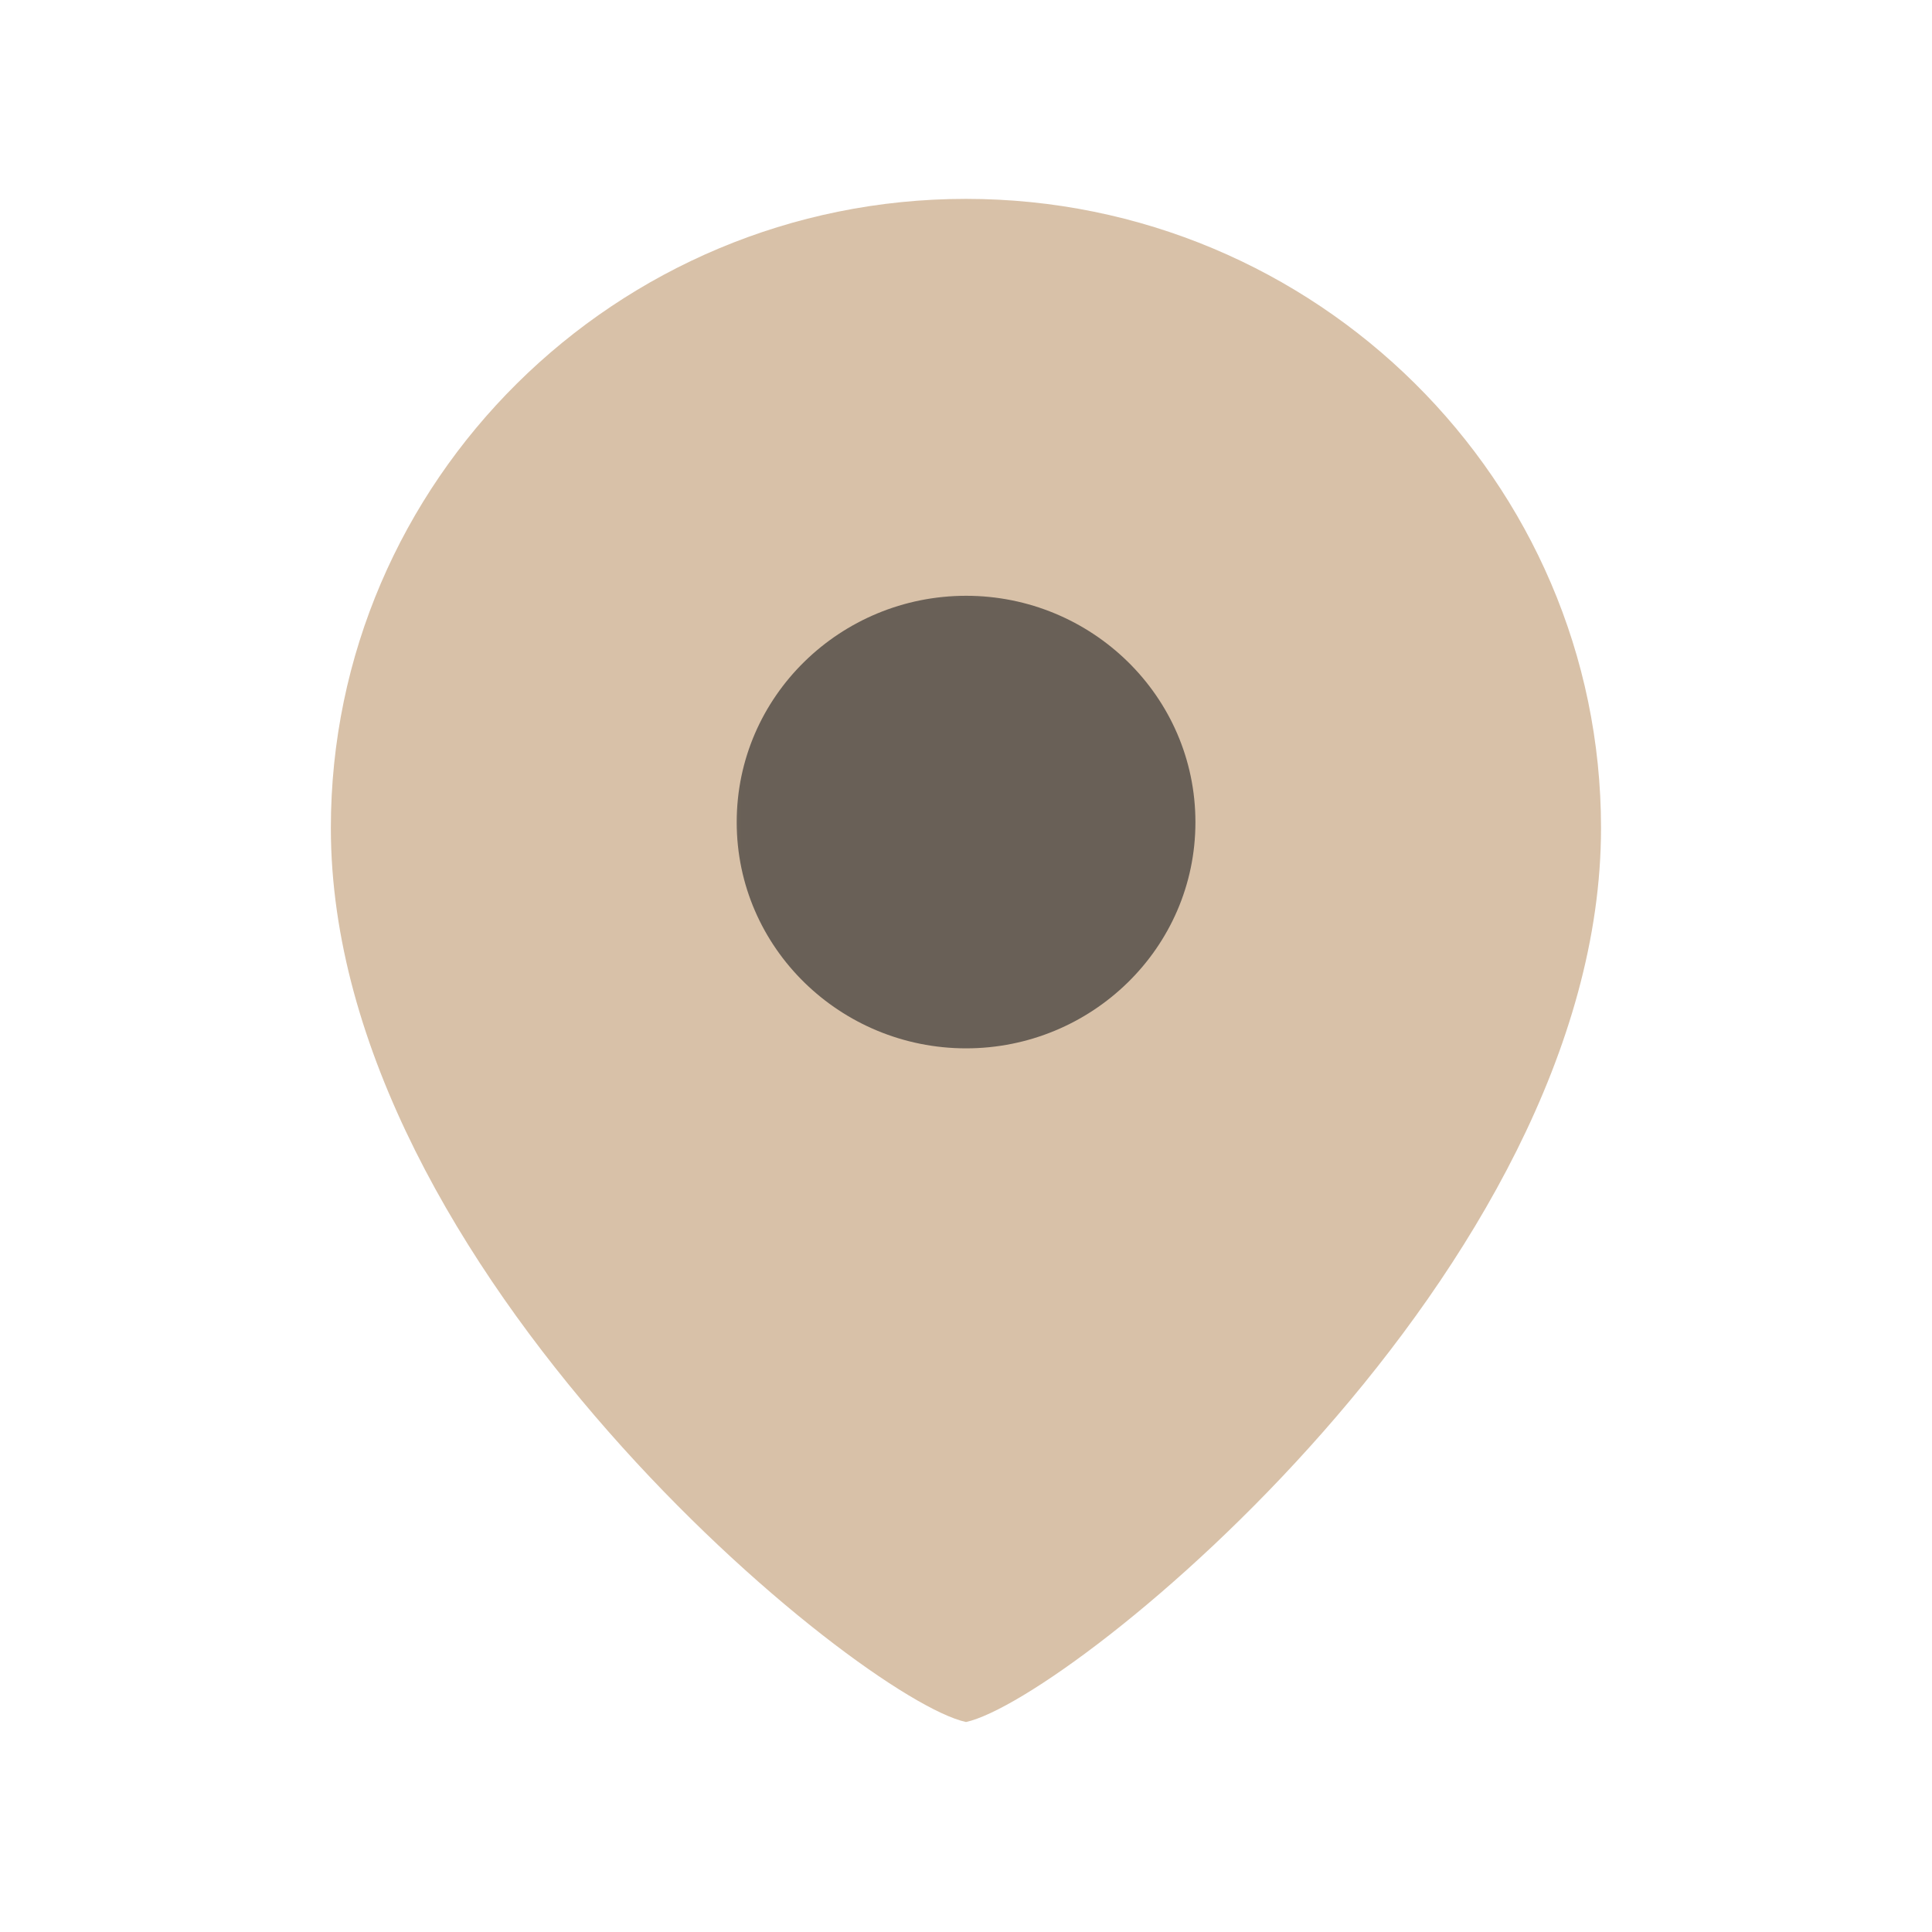
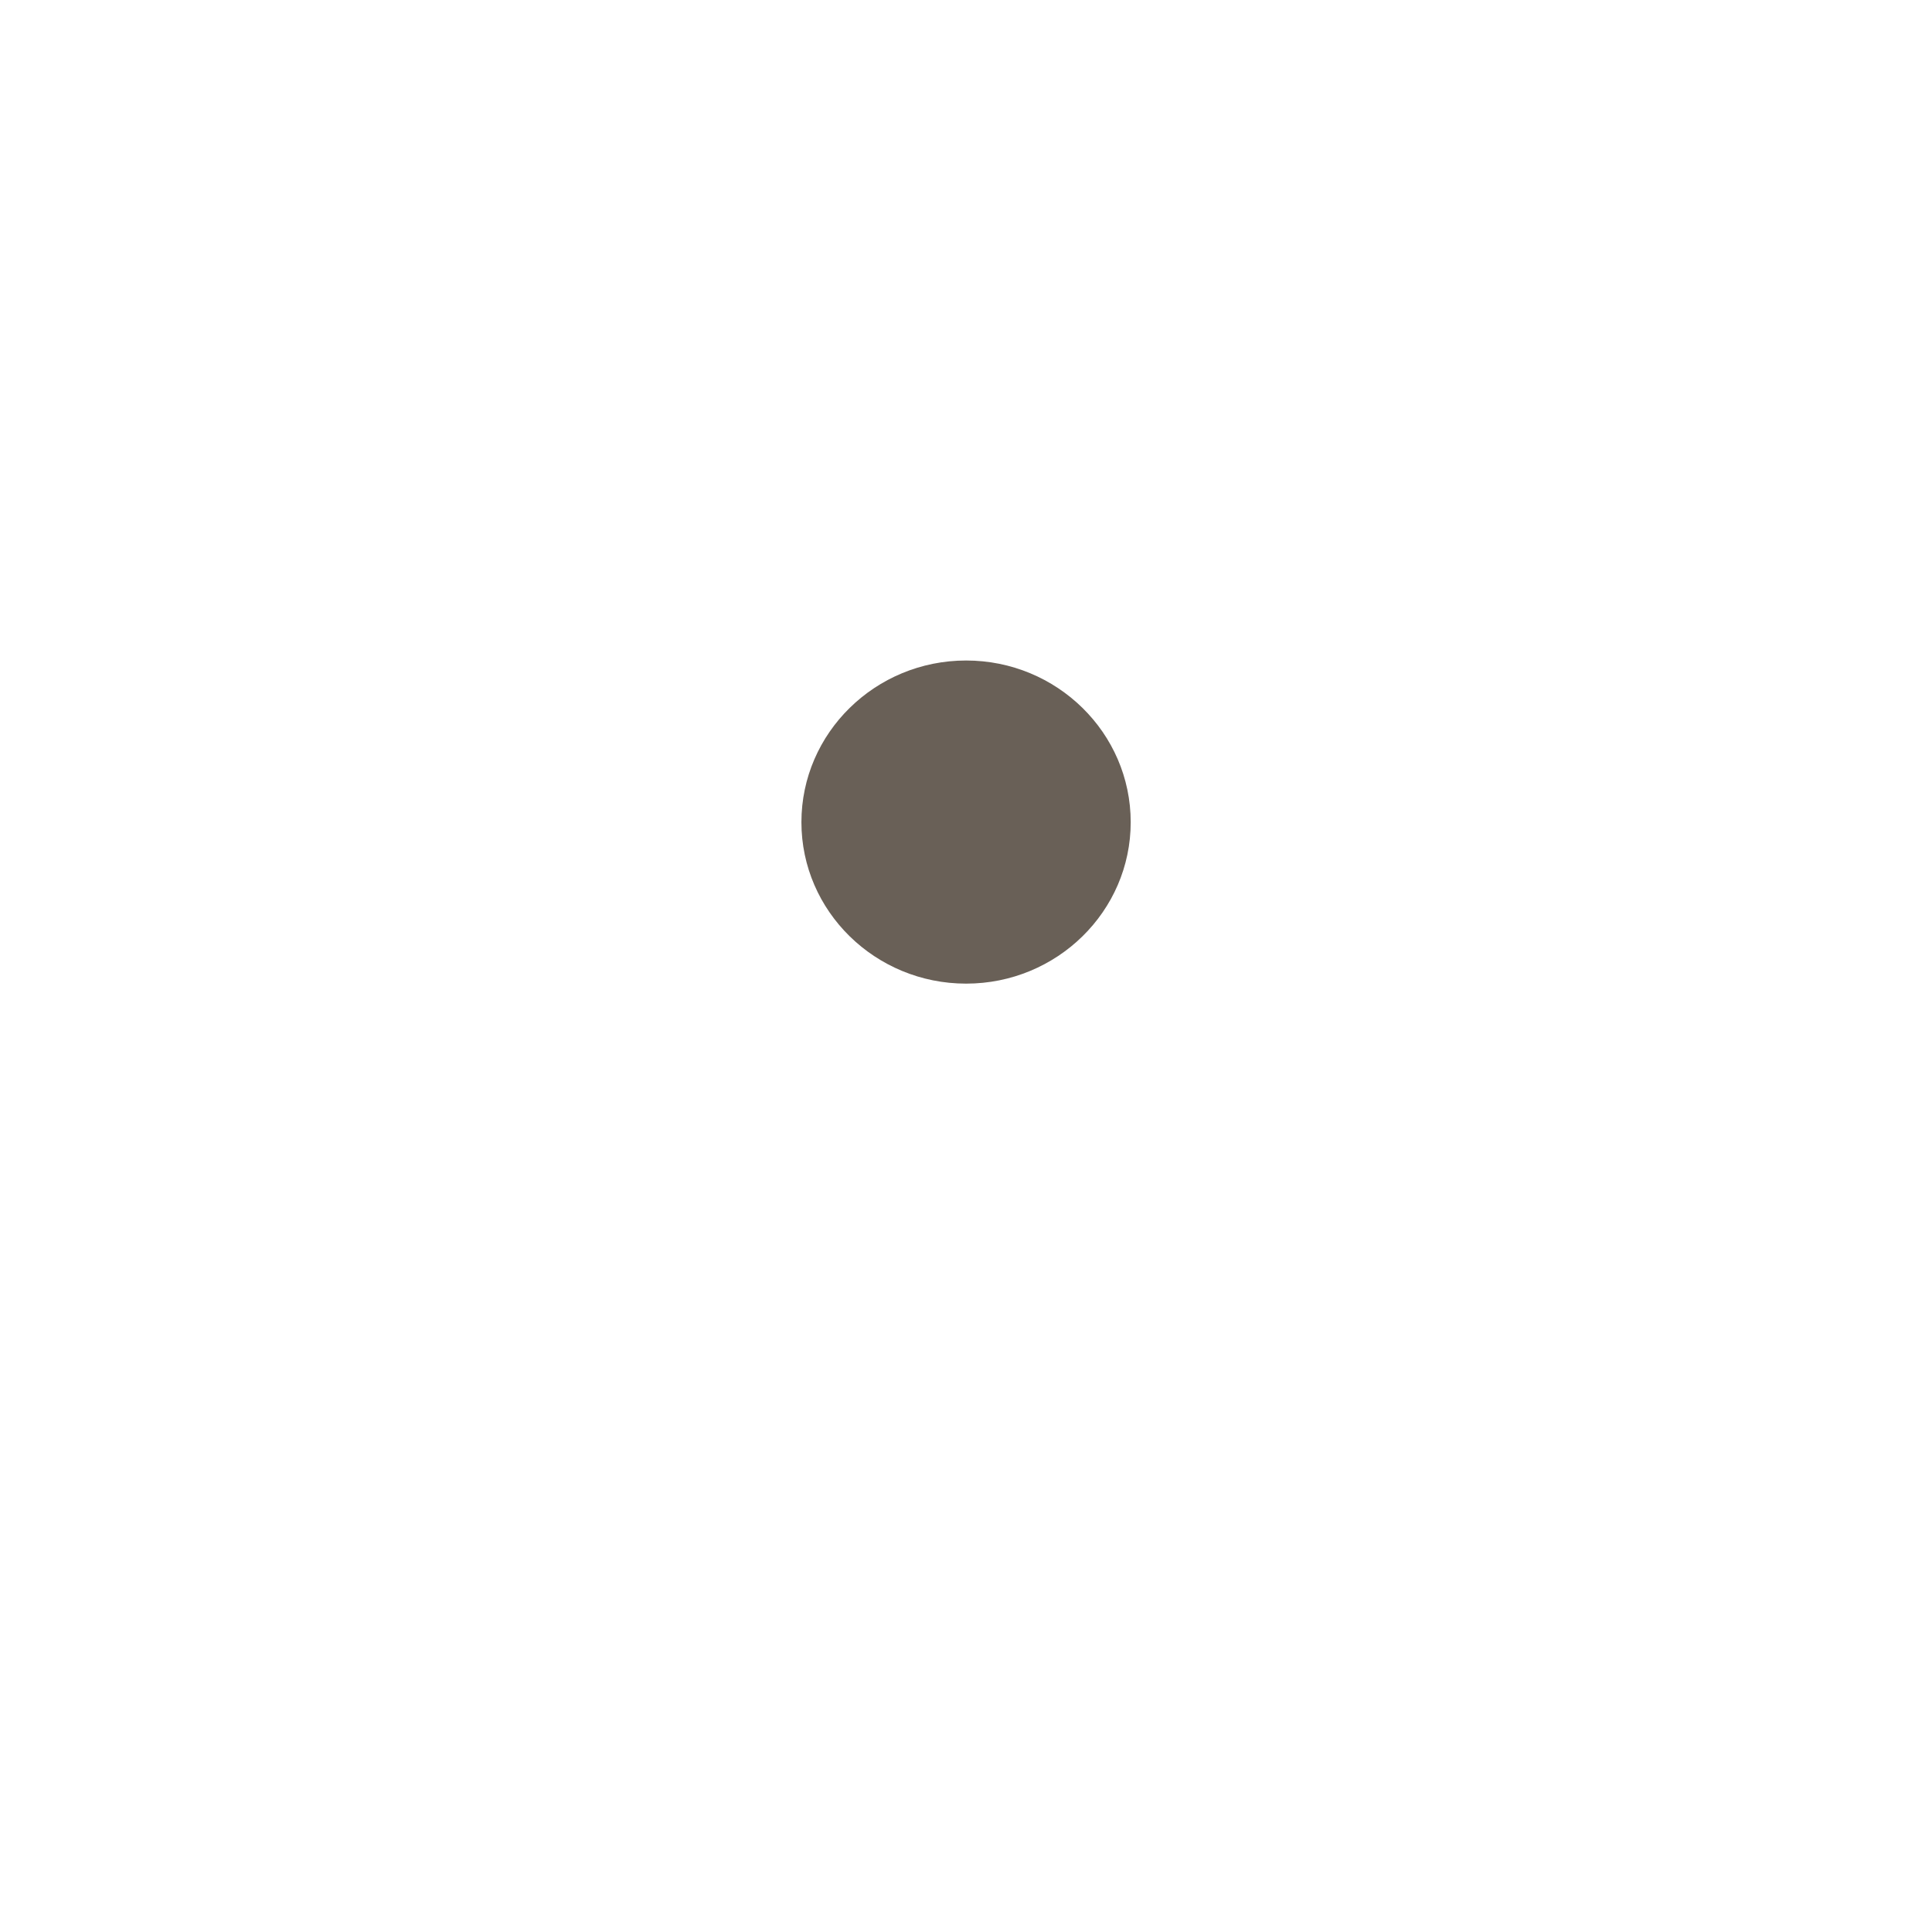
<svg xmlns="http://www.w3.org/2000/svg" width="16" height="16" viewBox="0 0 16 16" fill="none">
  <mask id="mask0_10425_40309" style="mask-type:luminance" maskUnits="userSpaceOnUse" x="1" y="0" width="14" height="16">
    <path fill-rule="evenodd" clip-rule="evenodd" d="M1.571 0.5H14.429V15.411H1.571V0.5Z" fill="white" />
  </mask>
  <g mask="url(#mask0_10425_40309)">
-     <path fill-rule="evenodd" clip-rule="evenodd" d="M8 1.647C5.099 1.647 2.74 3.985 2.74 6.857C2.74 10.511 7.122 14.071 8 14.261C8.877 14.07 13.259 10.51 13.259 6.857C13.259 3.985 10.9 1.647 8 1.647Z" fill="#D8C1A8" />
-   </g>
+     </g>
  <mask id="path-3-outside-1_10425_40309" maskUnits="userSpaceOnUse" x="5.637" y="4.47" width="5" height="5" fill="black">
-     <rect fill="white" x="5.637" y="4.47" width="5" height="5" />
-     <path fill-rule="evenodd" clip-rule="evenodd" d="M8.001 5.47C7.249 5.47 6.637 6.07 6.637 6.809C6.637 7.547 7.249 8.146 8.001 8.146C8.753 8.146 9.364 7.547 9.364 6.809C9.364 6.07 8.753 5.47 8.001 5.47Z" />
+     <path fill-rule="evenodd" clip-rule="evenodd" d="M8.001 5.47C7.249 5.47 6.637 6.07 6.637 6.809C6.637 7.547 7.249 8.146 8.001 8.146C8.753 8.146 9.364 7.547 9.364 6.809Z" />
  </mask>
  <path fill-rule="evenodd" clip-rule="evenodd" d="M8.001 5.47C7.249 5.47 6.637 6.07 6.637 6.809C6.637 7.547 7.249 8.146 8.001 8.146C8.753 8.146 9.364 7.547 9.364 6.809C9.364 6.07 8.753 5.47 8.001 5.47Z" fill="#696057" />
-   <path d="M6.637 6.809H7.173C7.173 6.376 7.535 6.006 8.001 6.006V5.47V4.934C6.962 4.934 6.101 5.765 6.101 6.809H6.637ZM8.001 8.146V7.611C7.535 7.611 7.173 7.241 7.173 6.809H6.637H6.101C6.101 7.853 6.963 8.682 8.001 8.682V8.146ZM9.364 6.809H8.829C8.829 7.241 8.467 7.611 8.001 7.611V8.146V8.682C9.038 8.682 9.9 7.853 9.9 6.809H9.364ZM8.001 5.47V6.006C8.466 6.006 8.829 6.376 8.829 6.809H9.364H9.9C9.9 5.765 9.039 4.934 8.001 4.934V5.47Z" fill="#696057" mask="url(#path-3-outside-1_10425_40309)" />
</svg>